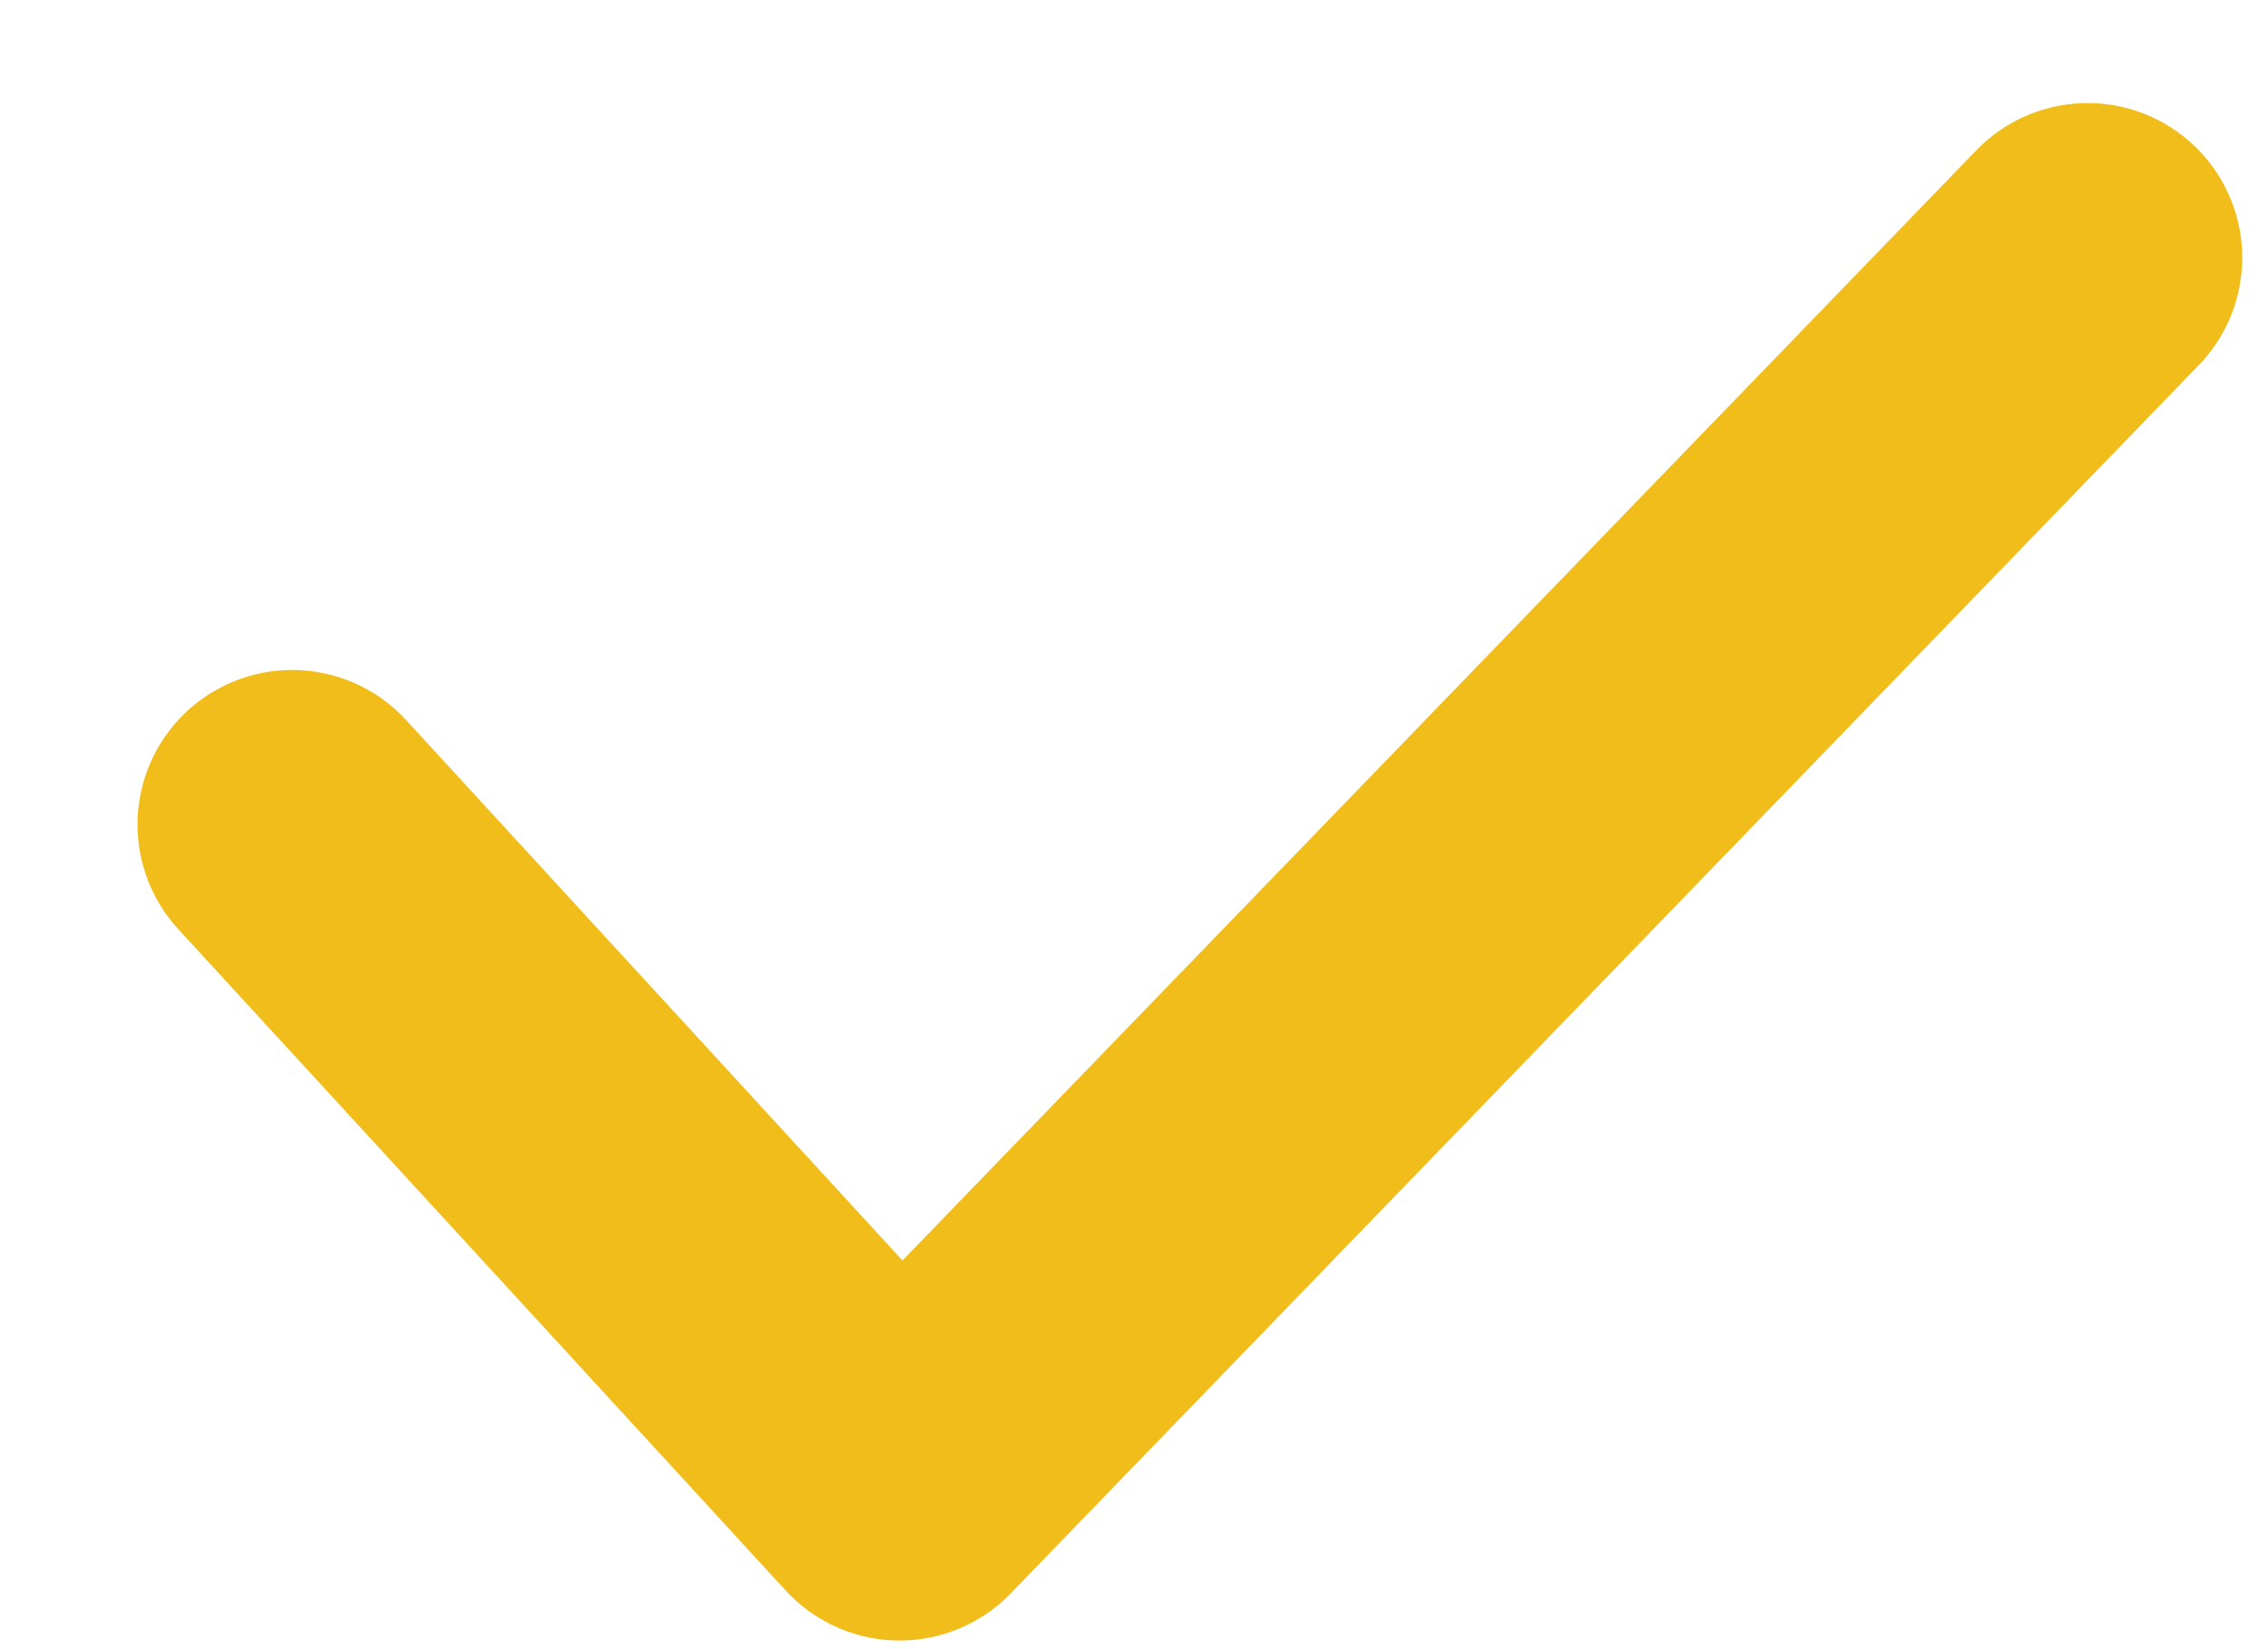
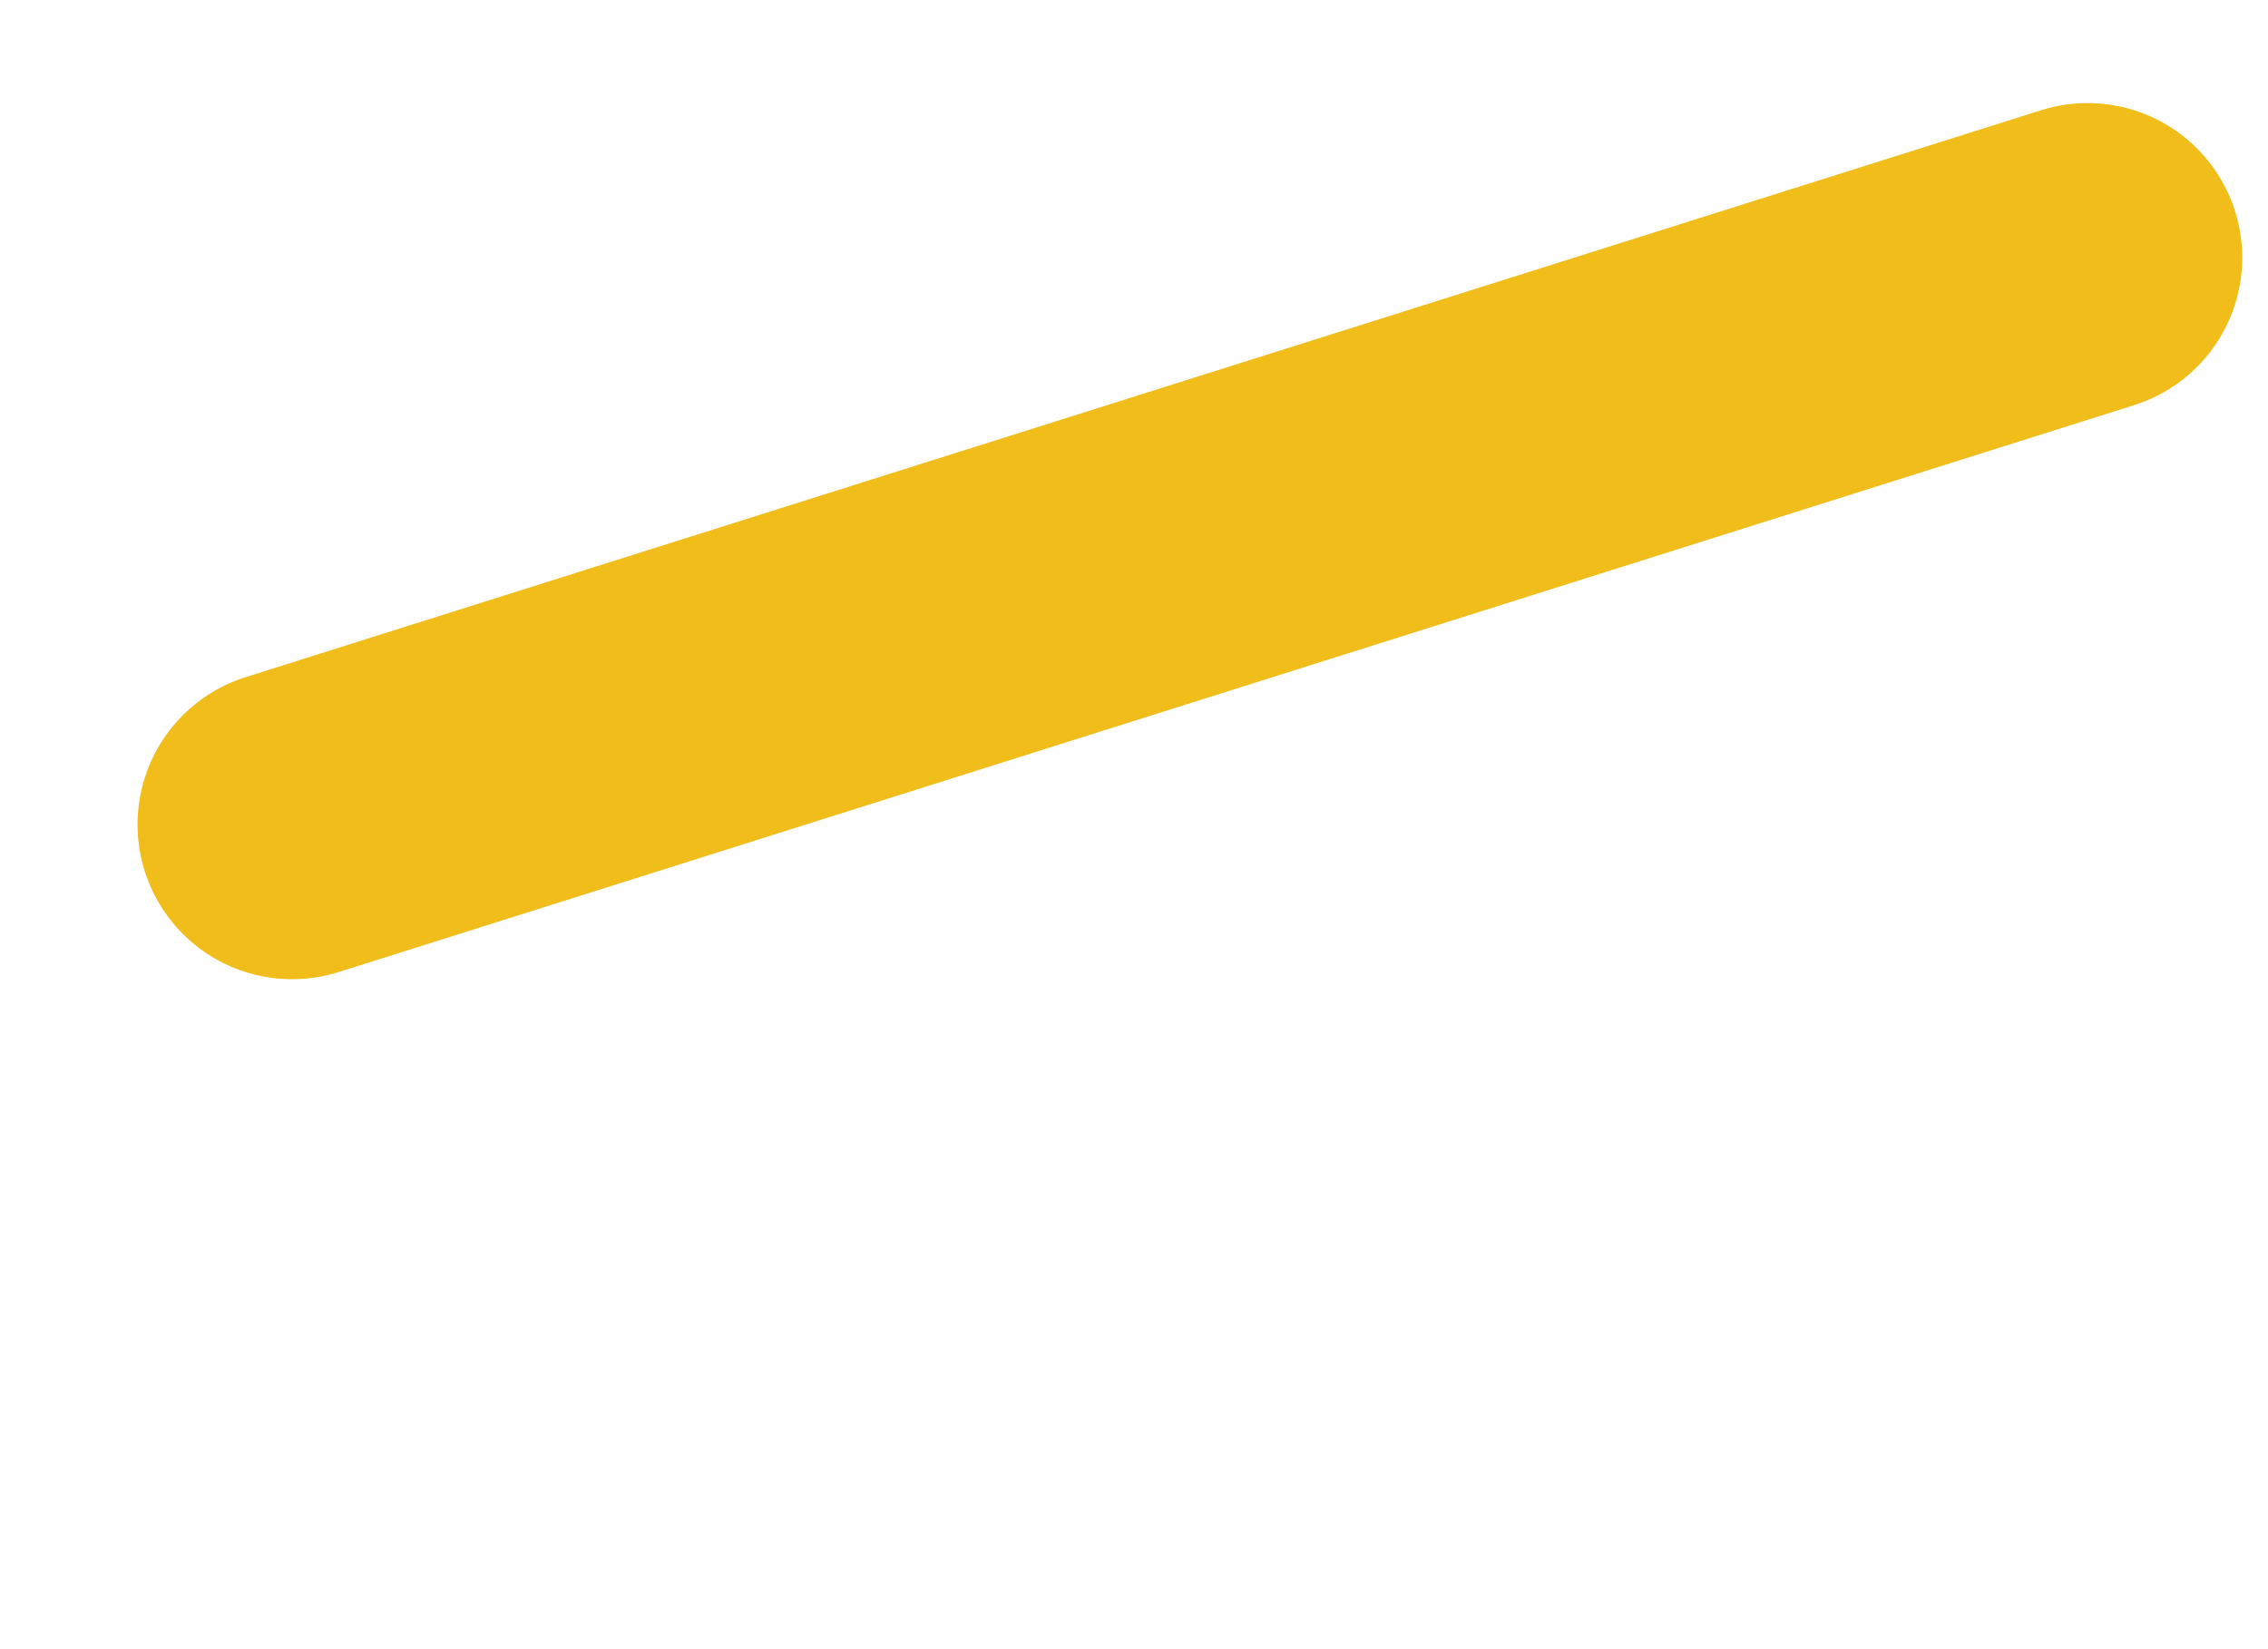
<svg xmlns="http://www.w3.org/2000/svg" width="11" height="8" viewBox="0 0 11 8" fill="none">
-   <path d="M1.417 4L4.363 7.208L10.125 1.25" stroke="#F0BD1B" stroke-width="1.5" stroke-linecap="round" stroke-linejoin="round" />
+   <path d="M1.417 4L10.125 1.25" stroke="#F0BD1B" stroke-width="1.5" stroke-linecap="round" stroke-linejoin="round" />
</svg>